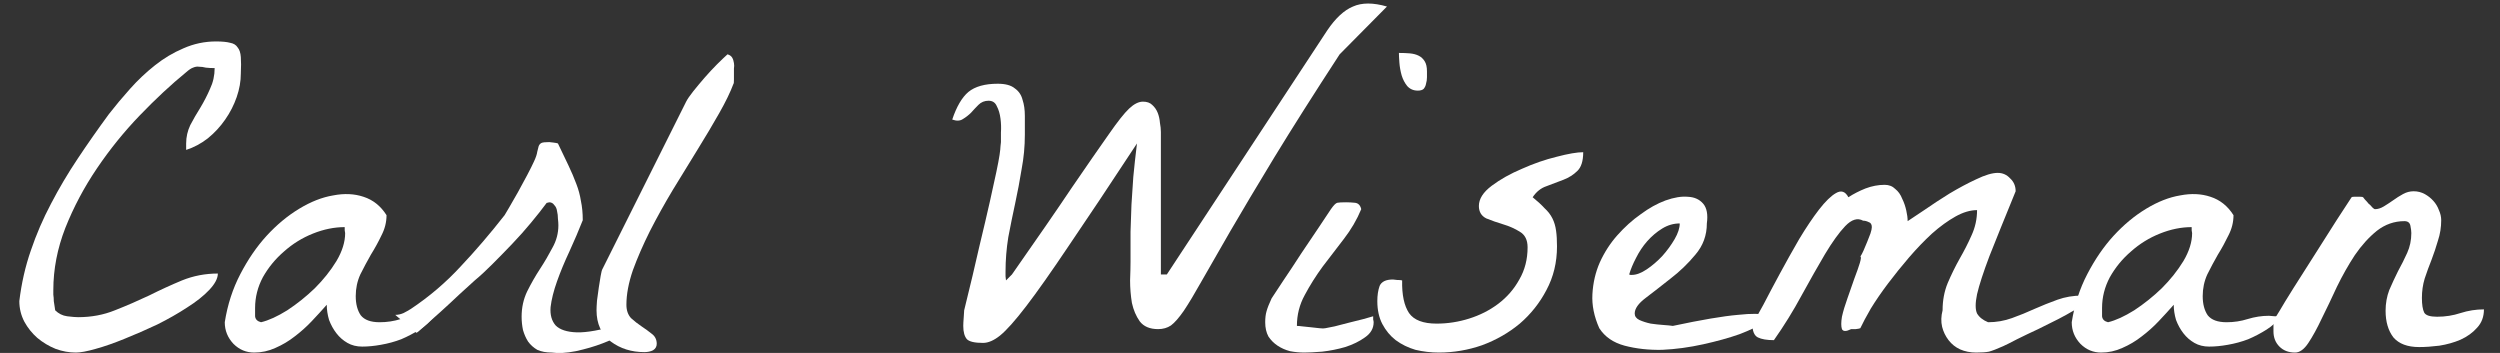
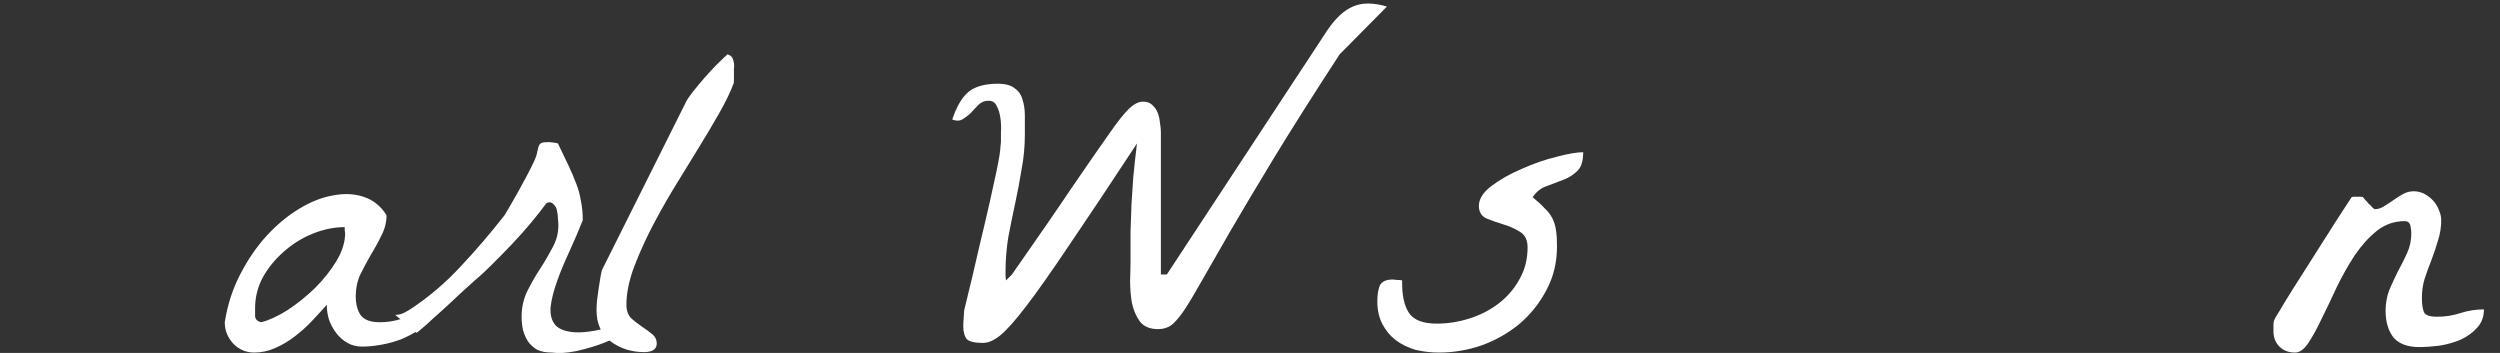
<svg xmlns="http://www.w3.org/2000/svg" width="85" height="12" viewBox="0 0 85 12" fill="none">
  <rect x="0" y="0" width="85" height="12" fill="#333333" stroke="none" />
  <path d="M77.298 11.269C77.298 11.175 77.298 11.102 77.298 11.05C77.298 10.998 77.303 10.951 77.314 10.909C77.334 10.857 77.36 10.805 77.392 10.753C77.423 10.701 77.465 10.633 77.517 10.55C77.6 10.404 77.756 10.149 77.985 9.784C78.215 9.42 78.459 9.034 78.72 8.628C78.98 8.222 79.225 7.836 79.454 7.472C79.694 7.107 79.86 6.852 79.954 6.706C79.965 6.696 79.991 6.69 80.032 6.69C80.084 6.69 80.121 6.69 80.142 6.69C80.162 6.69 80.199 6.69 80.251 6.69C80.303 6.69 80.334 6.696 80.345 6.706C80.355 6.716 80.376 6.743 80.407 6.784C80.449 6.826 80.491 6.873 80.532 6.925C80.584 6.966 80.626 7.008 80.657 7.05C80.699 7.091 80.73 7.112 80.751 7.112C80.845 7.112 80.944 7.081 81.048 7.019C81.152 6.956 81.256 6.888 81.36 6.815C81.475 6.732 81.59 6.659 81.704 6.597C81.819 6.534 81.939 6.503 82.064 6.503C82.199 6.503 82.324 6.534 82.439 6.597C82.553 6.659 82.652 6.737 82.735 6.831C82.819 6.925 82.881 7.029 82.923 7.144C82.975 7.258 83.001 7.373 83.001 7.487C83.001 7.727 82.965 7.956 82.892 8.175C82.829 8.394 82.756 8.612 82.673 8.831C82.59 9.039 82.511 9.253 82.439 9.472C82.376 9.68 82.345 9.899 82.345 10.128C82.345 10.357 82.371 10.524 82.423 10.628C82.475 10.722 82.621 10.769 82.86 10.769C83.142 10.769 83.407 10.727 83.657 10.644C83.918 10.56 84.183 10.519 84.454 10.519C84.454 10.769 84.376 10.977 84.22 11.144C84.074 11.31 83.886 11.446 83.657 11.55C83.439 11.644 83.199 11.711 82.939 11.753C82.689 11.784 82.459 11.8 82.251 11.8C81.855 11.8 81.564 11.69 81.376 11.472C81.199 11.242 81.11 10.94 81.11 10.565C81.11 10.315 81.152 10.081 81.235 9.862C81.329 9.644 81.428 9.43 81.532 9.222C81.647 9.013 81.751 8.805 81.845 8.597C81.939 8.388 81.985 8.164 81.985 7.925C81.985 7.862 81.975 7.779 81.954 7.675C81.933 7.571 81.866 7.519 81.751 7.519C81.407 7.519 81.095 7.628 80.814 7.847C80.543 8.065 80.293 8.341 80.064 8.675C79.845 9.008 79.642 9.368 79.454 9.753C79.277 10.138 79.105 10.498 78.939 10.831C78.782 11.164 78.631 11.44 78.485 11.659C78.34 11.878 78.189 11.987 78.032 11.987C77.814 11.987 77.636 11.92 77.501 11.784C77.366 11.649 77.298 11.477 77.298 11.269Z" fill="white" />
-   <path d="M70.439 10.956C70.532 10.362 70.709 9.816 70.97 9.316C71.23 8.816 71.527 8.383 71.86 8.019C72.204 7.644 72.574 7.336 72.97 7.097C73.366 6.857 73.751 6.706 74.126 6.644C74.501 6.571 74.845 6.586 75.157 6.691C75.48 6.795 75.741 7.003 75.939 7.316C75.939 7.555 75.881 7.784 75.767 8.003C75.662 8.222 75.543 8.441 75.407 8.659C75.282 8.878 75.162 9.102 75.048 9.331C74.944 9.56 74.892 9.805 74.892 10.066C74.892 10.336 74.949 10.555 75.064 10.722C75.189 10.878 75.402 10.956 75.704 10.956C75.954 10.956 76.194 10.92 76.423 10.847C76.662 10.774 76.902 10.737 77.142 10.737C77.183 10.737 77.251 10.743 77.345 10.753C77.449 10.753 77.517 10.753 77.548 10.753C77.423 10.93 77.261 11.081 77.064 11.206C76.866 11.331 76.657 11.441 76.439 11.534C76.22 11.618 75.991 11.68 75.751 11.722C75.522 11.764 75.308 11.784 75.11 11.784C74.923 11.784 74.756 11.743 74.61 11.659C74.465 11.576 74.34 11.467 74.235 11.331C74.131 11.196 74.048 11.045 73.985 10.878C73.933 10.701 73.907 10.529 73.907 10.362C73.751 10.54 73.579 10.727 73.392 10.925C73.215 11.112 73.022 11.284 72.814 11.441C72.616 11.597 72.397 11.727 72.157 11.831C71.928 11.935 71.689 11.987 71.439 11.987C71.168 11.987 70.933 11.889 70.735 11.691C70.537 11.482 70.439 11.237 70.439 10.956ZM71.47 10.472C71.47 10.555 71.47 10.649 71.47 10.753C71.48 10.857 71.548 10.925 71.673 10.956C71.933 10.894 72.23 10.758 72.564 10.55C72.897 10.331 73.209 10.081 73.501 9.8C73.793 9.508 74.037 9.201 74.235 8.878C74.433 8.545 74.532 8.227 74.532 7.925C74.532 7.904 74.527 7.873 74.517 7.831C74.517 7.779 74.517 7.743 74.517 7.722C74.162 7.722 73.803 7.795 73.439 7.941C73.074 8.086 72.746 8.29 72.454 8.55C72.162 8.8 71.923 9.092 71.735 9.425C71.558 9.758 71.47 10.107 71.47 10.472Z" fill="white" />
-   <path d="M67.189 11.987C66.991 11.987 66.808 11.951 66.642 11.878C66.485 11.805 66.355 11.701 66.251 11.565C66.147 11.43 66.074 11.279 66.032 11.112C65.991 10.935 65.996 10.748 66.048 10.55C66.048 10.216 66.105 9.909 66.22 9.628C66.345 9.336 66.48 9.06 66.626 8.8C66.782 8.529 66.918 8.263 67.032 8.003C67.157 7.732 67.22 7.446 67.22 7.144C66.991 7.144 66.746 7.216 66.485 7.362C66.225 7.508 65.959 7.701 65.689 7.94C65.428 8.18 65.168 8.451 64.907 8.753C64.657 9.045 64.418 9.341 64.189 9.644C63.97 9.935 63.777 10.216 63.61 10.487C63.454 10.758 63.334 10.982 63.251 11.159C63.23 11.17 63.178 11.18 63.095 11.19C63.011 11.19 62.959 11.19 62.938 11.19C62.772 11.274 62.668 11.274 62.626 11.19C62.595 11.097 62.595 10.956 62.626 10.769C62.668 10.581 62.73 10.373 62.813 10.144C62.897 9.904 62.975 9.68 63.048 9.472C63.131 9.253 63.194 9.076 63.235 8.94C63.277 8.795 63.282 8.722 63.251 8.722C63.282 8.68 63.319 8.612 63.36 8.519C63.402 8.425 63.444 8.326 63.485 8.222C63.527 8.118 63.563 8.024 63.595 7.94C63.626 7.847 63.642 7.774 63.642 7.722C63.642 7.628 63.605 7.571 63.532 7.55C63.47 7.519 63.407 7.503 63.345 7.503C63.157 7.399 62.954 7.461 62.735 7.69C62.527 7.909 62.298 8.227 62.048 8.644C61.808 9.05 61.543 9.519 61.251 10.05C60.97 10.571 60.657 11.076 60.313 11.565C60.074 11.565 59.892 11.534 59.767 11.472C59.642 11.409 59.579 11.253 59.579 11.003C59.662 10.888 59.787 10.675 59.954 10.362C60.121 10.039 60.308 9.685 60.517 9.3C60.725 8.914 60.944 8.524 61.173 8.128C61.412 7.732 61.636 7.399 61.845 7.128C62.063 6.847 62.256 6.659 62.423 6.565C62.6 6.461 62.741 6.508 62.845 6.706C63.022 6.591 63.215 6.493 63.423 6.409C63.642 6.326 63.86 6.284 64.079 6.284C64.225 6.284 64.345 6.331 64.439 6.425C64.543 6.508 64.621 6.618 64.673 6.753C64.735 6.878 64.782 7.013 64.814 7.159C64.845 7.295 64.86 7.414 64.86 7.519C64.975 7.446 65.162 7.321 65.423 7.144C65.694 6.956 65.98 6.769 66.282 6.581C66.595 6.394 66.897 6.232 67.189 6.097C67.491 5.951 67.735 5.878 67.923 5.878C68.09 5.878 68.23 5.94 68.345 6.065C68.47 6.18 68.532 6.326 68.532 6.503C68.157 7.42 67.86 8.154 67.642 8.706C67.433 9.258 67.293 9.69 67.22 10.003C67.157 10.305 67.157 10.524 67.22 10.659C67.293 10.784 67.418 10.883 67.595 10.956C67.876 10.956 68.147 10.909 68.407 10.815C68.668 10.722 68.923 10.617 69.173 10.503C69.433 10.388 69.694 10.284 69.954 10.19C70.215 10.097 70.491 10.05 70.782 10.05C70.782 10.164 70.751 10.274 70.689 10.378C70.636 10.472 70.553 10.545 70.439 10.597C70.355 10.649 70.204 10.732 69.985 10.847C69.777 10.951 69.548 11.065 69.298 11.19C69.048 11.305 68.808 11.42 68.579 11.534C68.36 11.649 68.204 11.727 68.11 11.769C67.902 11.862 67.741 11.925 67.626 11.956C67.522 11.977 67.376 11.987 67.189 11.987Z" fill="white" />
-   <path d="M54.376 11.159C54.199 10.764 54.121 10.378 54.142 10.003C54.163 9.618 54.246 9.258 54.392 8.925C54.548 8.581 54.746 8.274 54.986 8.003C55.236 7.722 55.501 7.482 55.783 7.285C56.064 7.076 56.345 6.92 56.626 6.816C56.918 6.712 57.173 6.67 57.392 6.691C57.611 6.701 57.783 6.779 57.908 6.925C58.033 7.071 58.074 7.295 58.033 7.597C58.033 8.003 57.902 8.357 57.642 8.66C57.392 8.962 57.111 9.232 56.798 9.472C56.496 9.712 56.215 9.93 55.955 10.128C55.705 10.316 55.58 10.493 55.58 10.659C55.58 10.753 55.632 10.826 55.736 10.878C55.85 10.93 55.98 10.972 56.126 11.003C56.272 11.024 56.418 11.04 56.564 11.05C56.71 11.06 56.814 11.071 56.876 11.081C57.855 10.873 58.59 10.748 59.08 10.706C59.569 10.654 59.876 10.659 60.001 10.722C60.126 10.774 60.1 10.863 59.923 10.988C59.757 11.102 59.496 11.227 59.142 11.363C58.788 11.488 58.376 11.602 57.908 11.706C57.439 11.81 56.975 11.873 56.517 11.894C56.059 11.904 55.632 11.857 55.236 11.753C54.85 11.649 54.564 11.451 54.376 11.159ZM57.111 7.597C56.902 7.597 56.705 7.654 56.517 7.769C56.33 7.883 56.158 8.029 56.001 8.206C55.855 8.373 55.73 8.561 55.626 8.769C55.522 8.967 55.444 9.154 55.392 9.331C55.413 9.342 55.428 9.347 55.439 9.347H55.486C55.632 9.347 55.798 9.285 55.986 9.16C56.173 9.035 56.35 8.883 56.517 8.706C56.684 8.519 56.824 8.326 56.939 8.128C57.053 7.93 57.111 7.753 57.111 7.597Z" fill="white" />
  <path d="M46.829 10.237C46.829 10.039 46.855 9.868 46.907 9.722C46.97 9.576 47.121 9.503 47.36 9.503C47.381 9.503 47.428 9.508 47.501 9.519C47.584 9.519 47.642 9.524 47.673 9.534C47.662 10.024 47.741 10.394 47.907 10.644C48.074 10.883 48.386 11.003 48.845 11.003C49.22 11.003 49.59 10.946 49.954 10.831C50.319 10.716 50.647 10.55 50.938 10.331C51.241 10.102 51.48 9.826 51.657 9.503C51.845 9.18 51.938 8.815 51.938 8.409C51.938 8.159 51.85 7.982 51.673 7.878C51.506 7.774 51.319 7.69 51.11 7.628C50.902 7.565 50.709 7.498 50.532 7.425C50.366 7.341 50.282 7.201 50.282 7.003C50.282 6.763 50.428 6.534 50.72 6.315C51.011 6.097 51.355 5.904 51.751 5.737C52.147 5.56 52.537 5.425 52.923 5.331C53.319 5.227 53.621 5.175 53.829 5.175C53.829 5.477 53.761 5.69 53.626 5.815C53.501 5.94 53.345 6.039 53.157 6.112C52.97 6.185 52.777 6.258 52.579 6.331C52.392 6.394 52.235 6.519 52.11 6.706C52.277 6.841 52.412 6.966 52.517 7.081C52.631 7.185 52.72 7.3 52.782 7.425C52.845 7.55 52.886 7.69 52.907 7.847C52.928 7.993 52.938 8.17 52.938 8.378C52.938 8.92 52.819 9.414 52.579 9.862C52.35 10.3 52.048 10.68 51.673 11.003C51.298 11.315 50.871 11.56 50.392 11.737C49.912 11.904 49.423 11.987 48.923 11.987C48.652 11.987 48.386 11.956 48.126 11.894C47.876 11.821 47.652 11.711 47.454 11.565C47.267 11.42 47.116 11.237 47.001 11.019C46.886 10.8 46.829 10.539 46.829 10.237Z" fill="white" />
-   <path d="M43.017 10.956C43.017 10.81 43.032 10.685 43.063 10.581C43.095 10.466 43.152 10.321 43.235 10.144C43.308 10.039 43.438 9.841 43.626 9.55C43.824 9.258 44.027 8.951 44.235 8.628C44.454 8.305 44.657 8.003 44.845 7.722C45.043 7.43 45.178 7.227 45.251 7.112C45.345 6.977 45.418 6.904 45.47 6.894C45.522 6.883 45.621 6.878 45.767 6.878C45.86 6.878 45.959 6.883 46.063 6.894C46.178 6.904 46.251 6.977 46.282 7.112C46.136 7.466 45.938 7.805 45.688 8.128C45.449 8.44 45.209 8.753 44.97 9.065C44.741 9.378 44.537 9.701 44.36 10.034C44.183 10.357 44.095 10.706 44.095 11.081C44.136 11.081 44.199 11.086 44.282 11.097C44.376 11.107 44.475 11.117 44.579 11.128C44.683 11.138 44.777 11.149 44.86 11.159C44.954 11.17 45.022 11.17 45.063 11.159C45.126 11.149 45.23 11.128 45.376 11.097C45.532 11.055 45.694 11.013 45.86 10.972C46.037 10.93 46.204 10.888 46.36 10.847C46.517 10.805 46.626 10.774 46.688 10.753C46.688 10.774 46.688 10.81 46.688 10.862C46.699 10.904 46.704 10.935 46.704 10.956C46.704 11.164 46.605 11.336 46.407 11.472C46.22 11.607 45.996 11.716 45.735 11.8C45.485 11.873 45.225 11.925 44.954 11.956C44.694 11.977 44.491 11.987 44.345 11.987C44.188 11.987 44.027 11.972 43.86 11.94C43.704 11.899 43.563 11.836 43.438 11.753C43.313 11.67 43.209 11.565 43.126 11.44C43.053 11.305 43.017 11.144 43.017 10.956ZM47.563 1.8C47.699 1.8 47.824 1.805 47.938 1.815C48.053 1.826 48.152 1.852 48.235 1.894C48.319 1.935 48.386 1.998 48.438 2.081C48.491 2.164 48.517 2.279 48.517 2.425C48.517 2.487 48.517 2.555 48.517 2.628C48.517 2.701 48.506 2.774 48.485 2.847C48.475 2.909 48.449 2.966 48.407 3.019C48.366 3.06 48.298 3.081 48.204 3.081C48.058 3.081 47.938 3.029 47.845 2.925C47.761 2.821 47.699 2.701 47.657 2.565C47.616 2.42 47.59 2.274 47.579 2.128C47.569 1.982 47.563 1.873 47.563 1.8Z" fill="white" />
  <path d="M32.751 11.081C32.751 11.019 32.756 10.92 32.767 10.784C32.777 10.649 32.782 10.571 32.782 10.55C32.991 9.706 33.162 8.982 33.298 8.378C33.444 7.774 33.563 7.263 33.657 6.847C33.751 6.43 33.824 6.097 33.876 5.847C33.928 5.597 33.965 5.404 33.985 5.269C34.006 5.123 34.017 5.024 34.017 4.972C34.027 4.909 34.032 4.862 34.032 4.831C34.032 4.769 34.032 4.659 34.032 4.503C34.043 4.347 34.037 4.19 34.017 4.034C33.996 3.868 33.954 3.727 33.892 3.612C33.84 3.487 33.746 3.425 33.61 3.425C33.475 3.425 33.36 3.472 33.267 3.565C33.183 3.649 33.1 3.737 33.017 3.831C32.933 3.914 32.84 3.987 32.735 4.05C32.642 4.112 32.522 4.118 32.376 4.065C32.522 3.628 32.704 3.315 32.923 3.128C33.152 2.94 33.485 2.847 33.923 2.847C34.183 2.847 34.376 2.899 34.501 3.003C34.636 3.097 34.725 3.227 34.767 3.394C34.819 3.55 34.845 3.732 34.845 3.94C34.845 4.149 34.845 4.362 34.845 4.581C34.845 4.977 34.808 5.368 34.735 5.753C34.673 6.138 34.6 6.524 34.517 6.909C34.433 7.295 34.355 7.68 34.282 8.065C34.22 8.451 34.188 8.841 34.188 9.237C34.188 9.258 34.188 9.31 34.188 9.394C34.199 9.466 34.204 9.513 34.204 9.534L34.407 9.331C35.261 8.112 35.944 7.123 36.454 6.362C36.975 5.602 37.386 5.008 37.688 4.581C37.991 4.144 38.225 3.847 38.392 3.69C38.558 3.534 38.715 3.456 38.86 3.456C38.996 3.456 39.1 3.493 39.173 3.565C39.256 3.638 39.319 3.727 39.36 3.831C39.402 3.935 39.428 4.05 39.438 4.175C39.459 4.289 39.47 4.394 39.47 4.487V9.331H39.673L45.126 1.034C45.407 0.618 45.699 0.347 46.001 0.222C46.303 0.086 46.688 0.086 47.157 0.222L45.548 1.847C44.673 3.19 43.933 4.357 43.329 5.347C42.735 6.326 42.235 7.164 41.829 7.862C41.433 8.55 41.11 9.112 40.86 9.55C40.621 9.977 40.418 10.315 40.251 10.565C40.084 10.805 39.938 10.972 39.813 11.065C39.688 11.149 39.543 11.19 39.376 11.19C39.095 11.19 38.886 11.102 38.751 10.925C38.626 10.748 38.537 10.539 38.485 10.3C38.444 10.05 38.423 9.795 38.423 9.534C38.433 9.274 38.438 9.06 38.438 8.894C38.438 8.519 38.438 8.18 38.438 7.878C38.449 7.565 38.459 7.258 38.47 6.956C38.491 6.654 38.511 6.341 38.532 6.019C38.563 5.685 38.605 5.305 38.657 4.878C37.72 6.305 36.949 7.461 36.345 8.347C35.751 9.232 35.267 9.92 34.892 10.409C34.517 10.899 34.22 11.232 34.001 11.409C33.793 11.576 33.6 11.659 33.423 11.659C33.142 11.659 32.959 11.617 32.876 11.534C32.793 11.44 32.751 11.289 32.751 11.081Z" fill="white" />
  <path d="M20.282 10.55C20.282 10.477 20.287 10.367 20.298 10.222C20.319 10.065 20.34 9.914 20.36 9.769C20.381 9.623 20.402 9.493 20.423 9.378C20.444 9.253 20.465 9.175 20.485 9.144L23.329 3.456C23.371 3.373 23.449 3.258 23.564 3.112C23.689 2.956 23.819 2.8 23.954 2.644C24.1 2.477 24.241 2.326 24.376 2.19C24.522 2.045 24.642 1.93 24.735 1.847C24.808 1.868 24.86 1.904 24.892 1.956C24.923 2.008 24.944 2.071 24.954 2.144C24.965 2.206 24.965 2.269 24.954 2.331C24.954 2.394 24.954 2.446 24.954 2.487C24.954 2.539 24.954 2.612 24.954 2.706C24.954 2.8 24.949 2.847 24.939 2.847C24.834 3.128 24.673 3.461 24.454 3.847C24.235 4.232 23.991 4.644 23.72 5.081C23.449 5.519 23.168 5.977 22.876 6.456C22.595 6.925 22.334 7.394 22.095 7.862C21.866 8.321 21.673 8.763 21.517 9.19C21.371 9.618 21.298 10.008 21.298 10.362C21.298 10.55 21.35 10.701 21.454 10.815C21.569 10.92 21.689 11.013 21.814 11.097C21.939 11.18 22.053 11.263 22.157 11.347C22.272 11.43 22.329 11.545 22.329 11.69C22.329 11.784 22.287 11.857 22.204 11.909C22.121 11.951 22.022 11.972 21.907 11.972C21.47 11.972 21.09 11.852 20.767 11.612C20.444 11.362 20.282 11.008 20.282 10.55Z" fill="white" />
  <path d="M17.735 10.769C17.735 10.456 17.798 10.17 17.923 9.909C18.058 9.638 18.204 9.383 18.36 9.144C18.517 8.904 18.657 8.664 18.782 8.425C18.918 8.185 18.985 7.93 18.985 7.659C18.985 7.597 18.98 7.524 18.97 7.44C18.97 7.347 18.959 7.258 18.939 7.175C18.928 7.091 18.897 7.024 18.845 6.972C18.803 6.909 18.746 6.878 18.673 6.878C18.662 6.878 18.642 6.883 18.61 6.894C18.59 6.894 18.579 6.899 18.579 6.909C18.433 7.107 18.256 7.331 18.048 7.581C17.85 7.821 17.636 8.06 17.407 8.3C17.178 8.539 16.954 8.769 16.735 8.987C16.517 9.206 16.319 9.388 16.142 9.534C16.017 9.649 15.845 9.805 15.626 10.003C15.418 10.201 15.204 10.399 14.985 10.597C14.777 10.784 14.589 10.951 14.423 11.097C14.267 11.242 14.178 11.315 14.157 11.315L13.438 10.706C13.532 10.706 13.626 10.685 13.72 10.644C13.803 10.602 13.886 10.555 13.97 10.503C14.595 10.086 15.157 9.607 15.657 9.065C16.168 8.524 16.668 7.94 17.157 7.315C17.178 7.284 17.23 7.196 17.314 7.05C17.407 6.894 17.506 6.722 17.61 6.534C17.715 6.336 17.819 6.144 17.923 5.956C18.027 5.758 18.105 5.602 18.157 5.487C18.22 5.352 18.256 5.243 18.267 5.159C18.287 5.076 18.303 5.013 18.314 4.972C18.334 4.92 18.366 4.883 18.407 4.862C18.449 4.841 18.537 4.831 18.673 4.831C18.694 4.831 18.741 4.836 18.814 4.847C18.897 4.857 18.949 4.868 18.97 4.878C19.105 5.159 19.225 5.409 19.329 5.628C19.433 5.847 19.522 6.055 19.595 6.253C19.668 6.44 19.72 6.633 19.751 6.831C19.793 7.029 19.814 7.248 19.814 7.487C19.678 7.831 19.527 8.185 19.36 8.55C19.194 8.904 19.053 9.243 18.939 9.565C18.824 9.888 18.751 10.18 18.72 10.44C18.699 10.701 18.756 10.909 18.892 11.065C19.037 11.211 19.277 11.289 19.61 11.3C19.954 11.31 20.439 11.222 21.064 11.034C21.23 11.117 21.246 11.222 21.11 11.347C20.975 11.461 20.767 11.571 20.485 11.675C20.215 11.779 19.912 11.867 19.579 11.94C19.256 12.003 18.985 12.019 18.767 11.987C18.569 11.987 18.402 11.956 18.267 11.894C18.142 11.821 18.037 11.727 17.954 11.612C17.881 11.498 17.824 11.367 17.782 11.222C17.751 11.076 17.735 10.925 17.735 10.769Z" fill="white" />
  <path d="M7.642 10.956C7.735 10.362 7.912 9.816 8.173 9.316C8.433 8.816 8.73 8.383 9.063 8.019C9.407 7.644 9.777 7.336 10.173 7.097C10.569 6.857 10.954 6.706 11.329 6.644C11.704 6.571 12.048 6.586 12.36 6.691C12.683 6.795 12.944 7.003 13.142 7.316C13.142 7.555 13.084 7.784 12.97 8.003C12.866 8.222 12.746 8.441 12.61 8.659C12.485 8.878 12.366 9.102 12.251 9.331C12.147 9.56 12.095 9.805 12.095 10.066C12.095 10.336 12.152 10.555 12.267 10.722C12.392 10.878 12.605 10.956 12.907 10.956C13.157 10.956 13.397 10.92 13.626 10.847C13.866 10.774 14.105 10.737 14.345 10.737C14.386 10.737 14.454 10.743 14.548 10.753C14.652 10.753 14.72 10.753 14.751 10.753C14.626 10.93 14.464 11.081 14.267 11.206C14.069 11.331 13.86 11.441 13.642 11.534C13.423 11.618 13.194 11.68 12.954 11.722C12.725 11.764 12.511 11.784 12.313 11.784C12.126 11.784 11.959 11.743 11.813 11.659C11.668 11.576 11.543 11.467 11.438 11.331C11.334 11.196 11.251 11.045 11.188 10.878C11.136 10.701 11.11 10.529 11.11 10.362C10.954 10.54 10.782 10.727 10.595 10.925C10.418 11.112 10.225 11.284 10.017 11.441C9.819 11.597 9.6 11.727 9.36 11.831C9.131 11.935 8.892 11.987 8.642 11.987C8.371 11.987 8.136 11.889 7.938 11.691C7.741 11.482 7.642 11.237 7.642 10.956ZM8.673 10.472C8.673 10.555 8.673 10.649 8.673 10.753C8.683 10.857 8.751 10.925 8.876 10.956C9.136 10.894 9.433 10.758 9.767 10.55C10.1 10.331 10.412 10.081 10.704 9.8C10.996 9.508 11.241 9.201 11.438 8.878C11.636 8.545 11.735 8.227 11.735 7.925C11.735 7.904 11.73 7.873 11.72 7.831C11.72 7.779 11.72 7.743 11.72 7.722C11.366 7.722 11.006 7.795 10.642 7.941C10.277 8.086 9.949 8.29 9.657 8.55C9.366 8.8 9.126 9.092 8.938 9.425C8.761 9.758 8.673 10.107 8.673 10.472Z" fill="white" />
-   <path d="M0.657 10.237C0.73 9.633 0.86 9.06 1.048 8.519C1.235 7.966 1.465 7.435 1.735 6.925C2.006 6.404 2.308 5.894 2.642 5.394C2.975 4.894 3.329 4.388 3.704 3.878C3.923 3.597 4.162 3.31 4.423 3.019C4.683 2.727 4.965 2.461 5.267 2.222C5.569 1.982 5.892 1.789 6.235 1.644C6.59 1.487 6.959 1.409 7.345 1.409C7.553 1.409 7.715 1.425 7.829 1.456C7.944 1.477 8.027 1.529 8.079 1.612C8.142 1.685 8.178 1.795 8.188 1.94C8.199 2.086 8.199 2.274 8.188 2.503C8.188 2.763 8.142 3.029 8.048 3.3C7.954 3.571 7.824 3.826 7.657 4.065C7.491 4.305 7.293 4.519 7.063 4.706C6.834 4.883 6.59 5.013 6.329 5.097V4.878C6.329 4.659 6.376 4.451 6.47 4.253C6.574 4.055 6.688 3.857 6.813 3.659C6.938 3.451 7.048 3.237 7.142 3.019C7.246 2.8 7.298 2.565 7.298 2.315C7.183 2.315 7.084 2.31 7.001 2.3C6.918 2.279 6.84 2.269 6.767 2.269C6.704 2.258 6.636 2.269 6.563 2.3C6.501 2.321 6.423 2.373 6.329 2.456C5.819 2.873 5.293 3.362 4.751 3.925C4.22 4.477 3.735 5.076 3.298 5.722C2.86 6.368 2.501 7.045 2.22 7.753C1.949 8.451 1.813 9.154 1.813 9.862C1.813 9.894 1.813 9.946 1.813 10.019C1.824 10.091 1.829 10.164 1.829 10.237C1.84 10.31 1.85 10.378 1.86 10.44C1.871 10.503 1.876 10.539 1.876 10.55C1.991 10.664 2.126 10.732 2.282 10.753C2.449 10.774 2.574 10.784 2.657 10.784C3.105 10.784 3.522 10.706 3.907 10.55C4.303 10.394 4.688 10.227 5.063 10.05C5.438 9.862 5.813 9.69 6.188 9.534C6.574 9.378 6.98 9.3 7.407 9.3C7.407 9.466 7.308 9.654 7.11 9.862C6.923 10.06 6.673 10.258 6.36 10.456C6.058 10.654 5.72 10.847 5.345 11.034C4.97 11.211 4.6 11.373 4.235 11.519C3.881 11.664 3.553 11.779 3.251 11.862C2.959 11.946 2.735 11.987 2.579 11.987C2.35 11.987 2.121 11.946 1.892 11.862C1.662 11.769 1.454 11.644 1.267 11.487C1.09 11.331 0.944 11.149 0.829 10.94C0.715 10.722 0.657 10.487 0.657 10.237Z" fill="white" />
</svg>